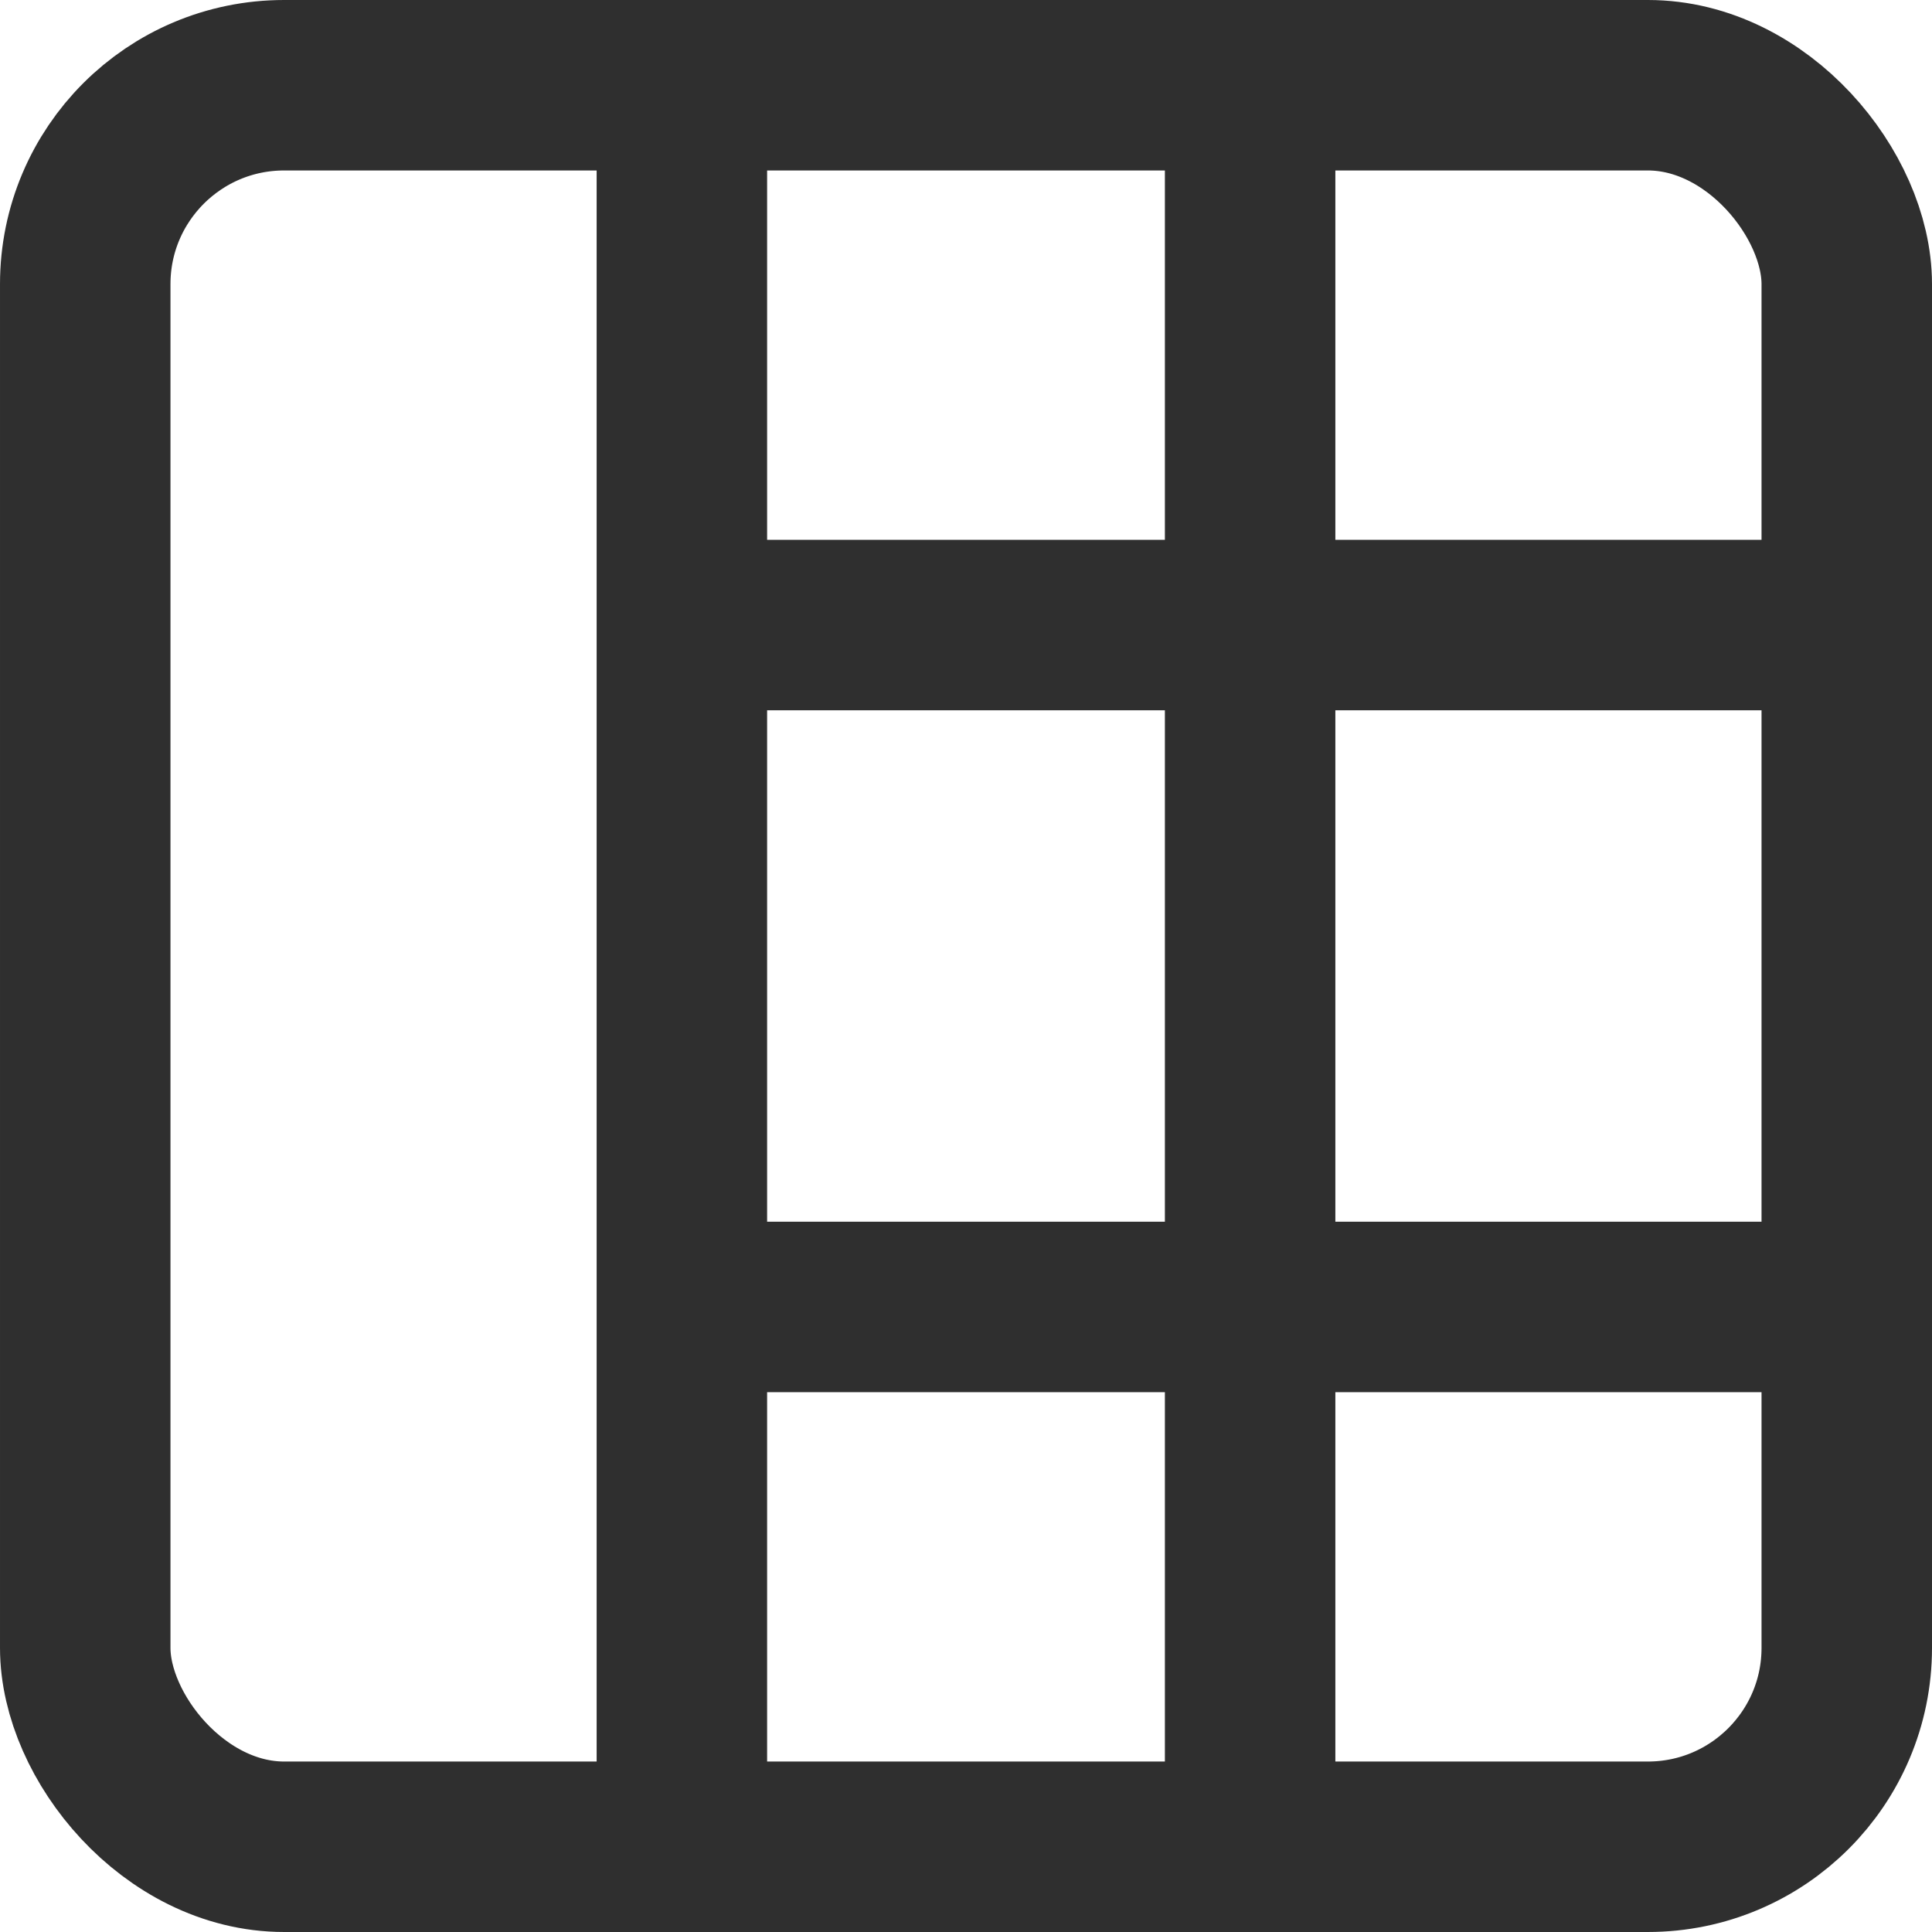
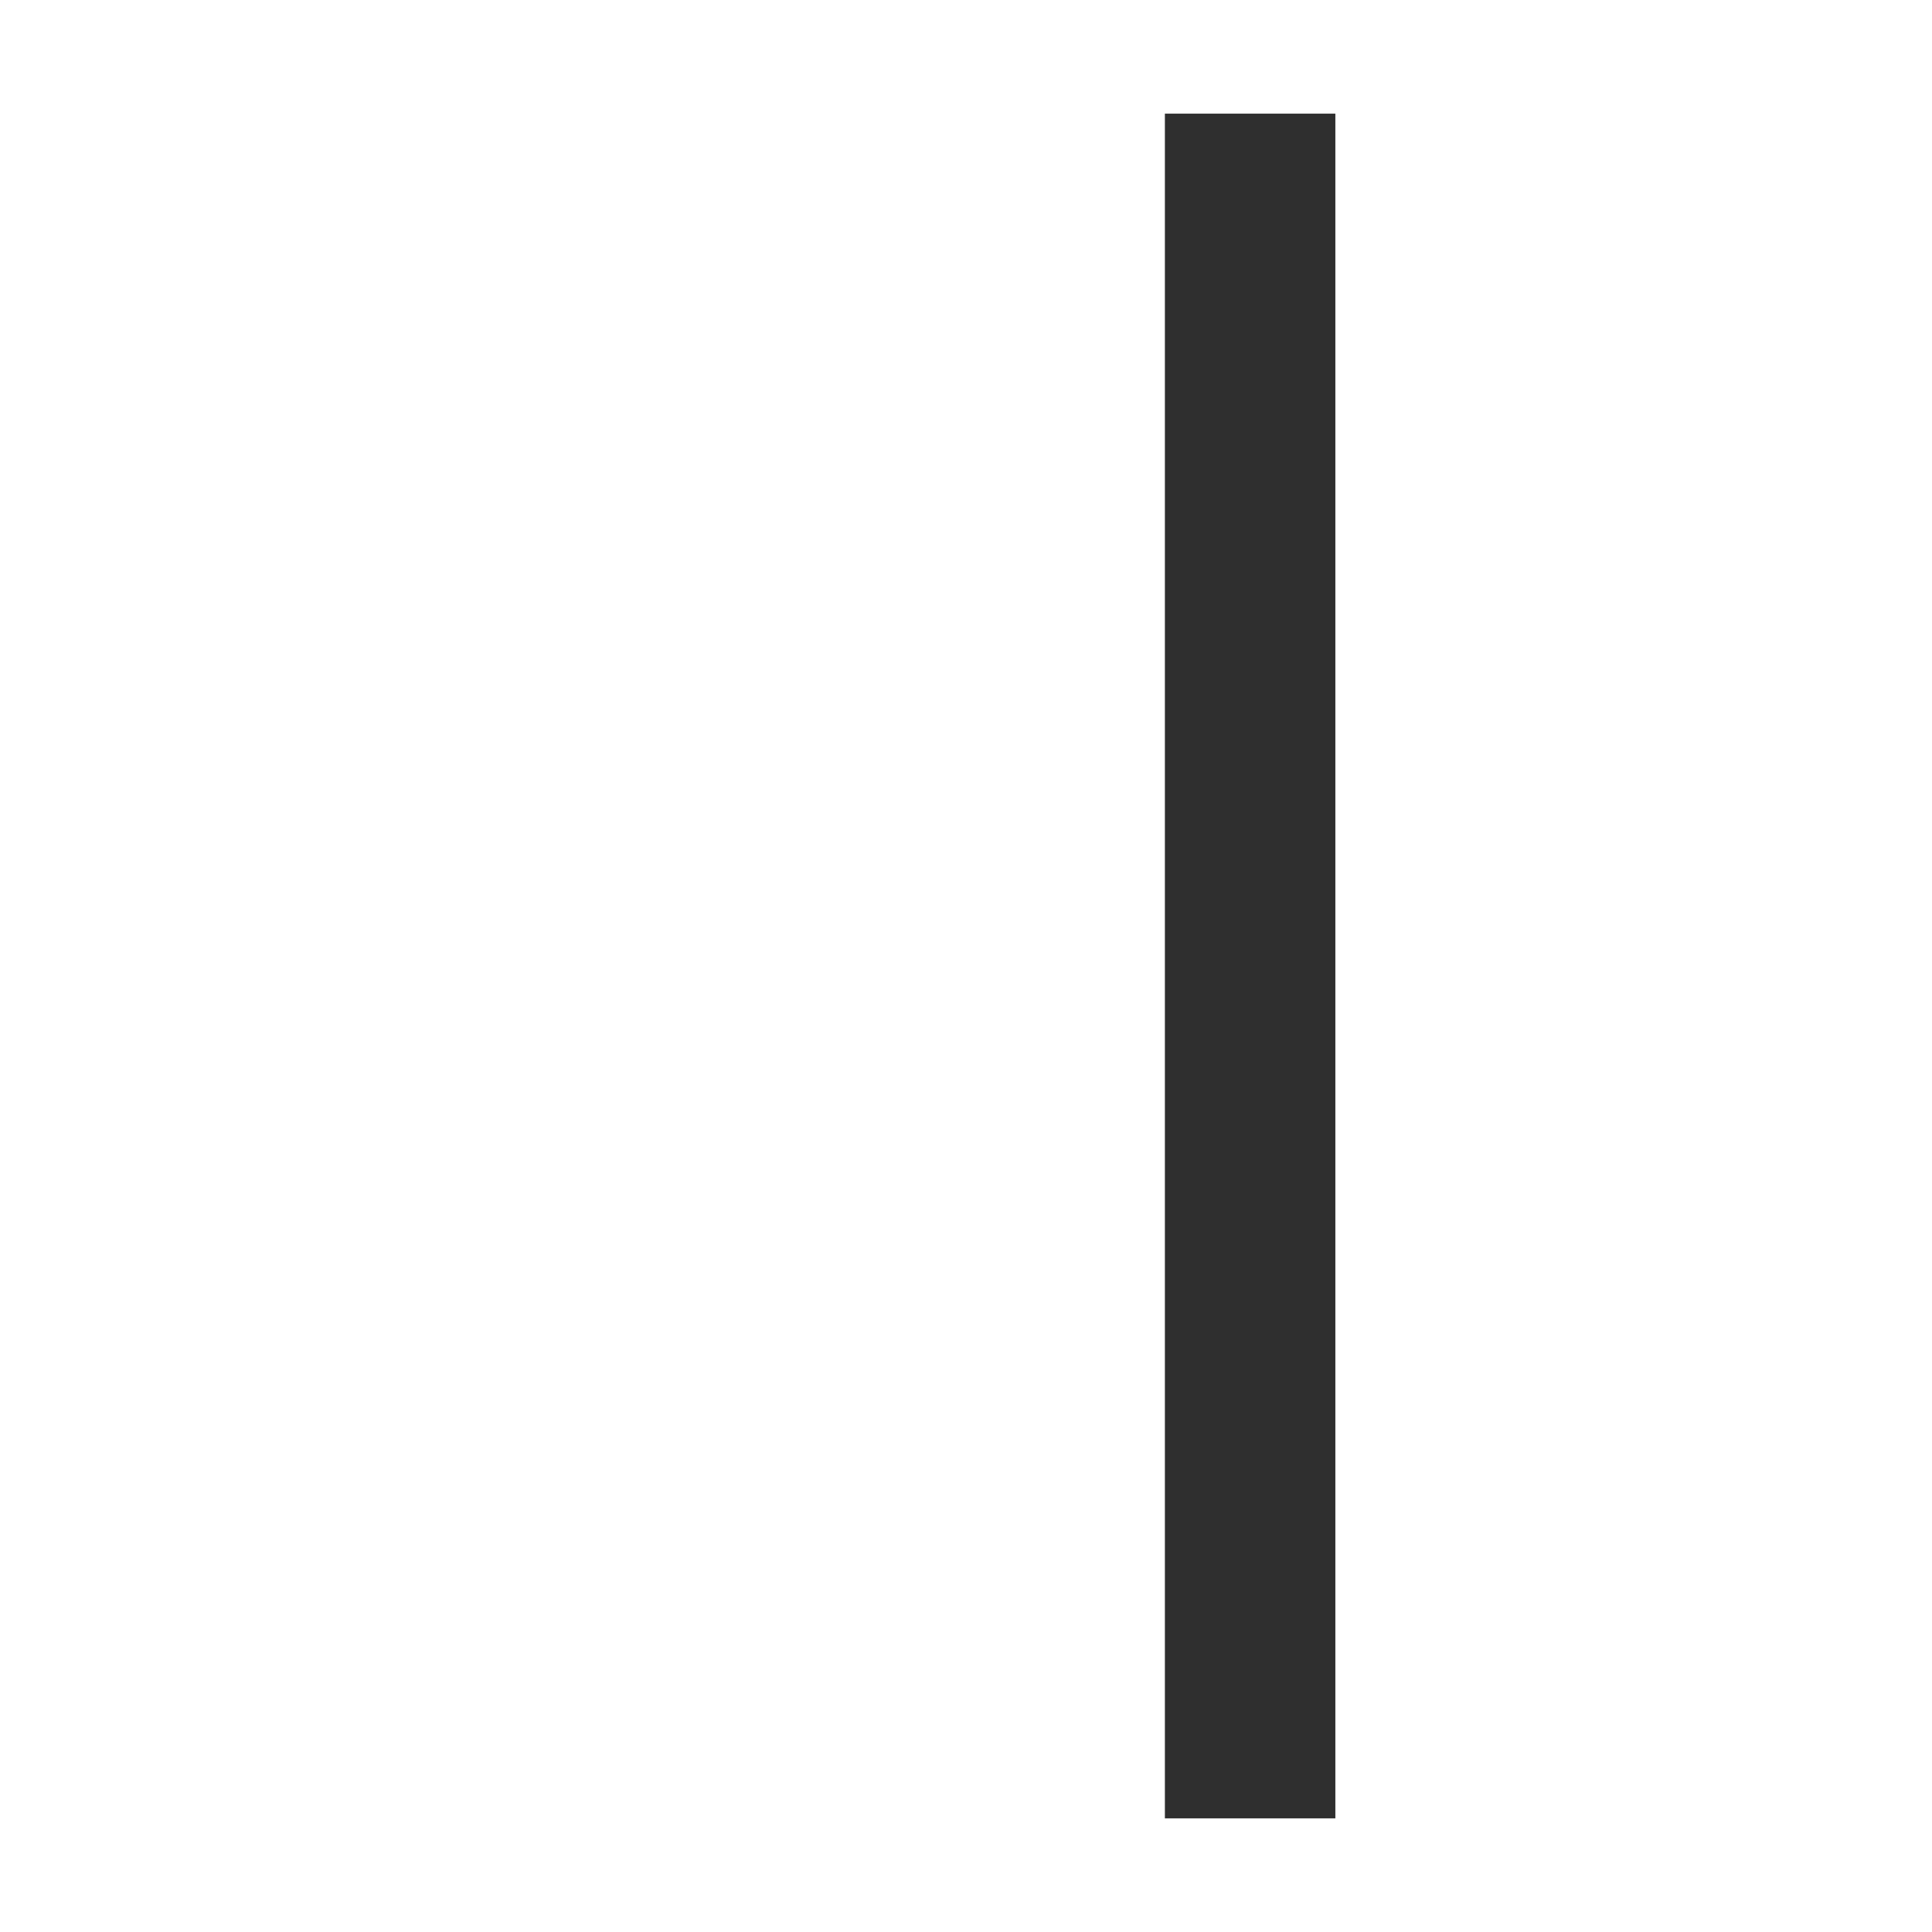
<svg xmlns="http://www.w3.org/2000/svg" width="34" height="34" viewBox="0 0 34 34" fill="none">
-   <rect x="1.5" y="1.5" width="31" height="31" rx="3.5" stroke="#2F2F2F" stroke-width="3" />
-   <path d="M12 2.258V32M12 2V2.408" stroke="#2F2F2F" stroke-width="3" />
  <path d="M22 2.258V32M22 2V2.408" stroke="#2F2F2F" stroke-width="3" />
-   <path d="M12 11H32" stroke="#2F2F2F" stroke-width="3" />
-   <path d="M12 23H32" stroke="#2F2F2F" stroke-width="3" />
</svg>